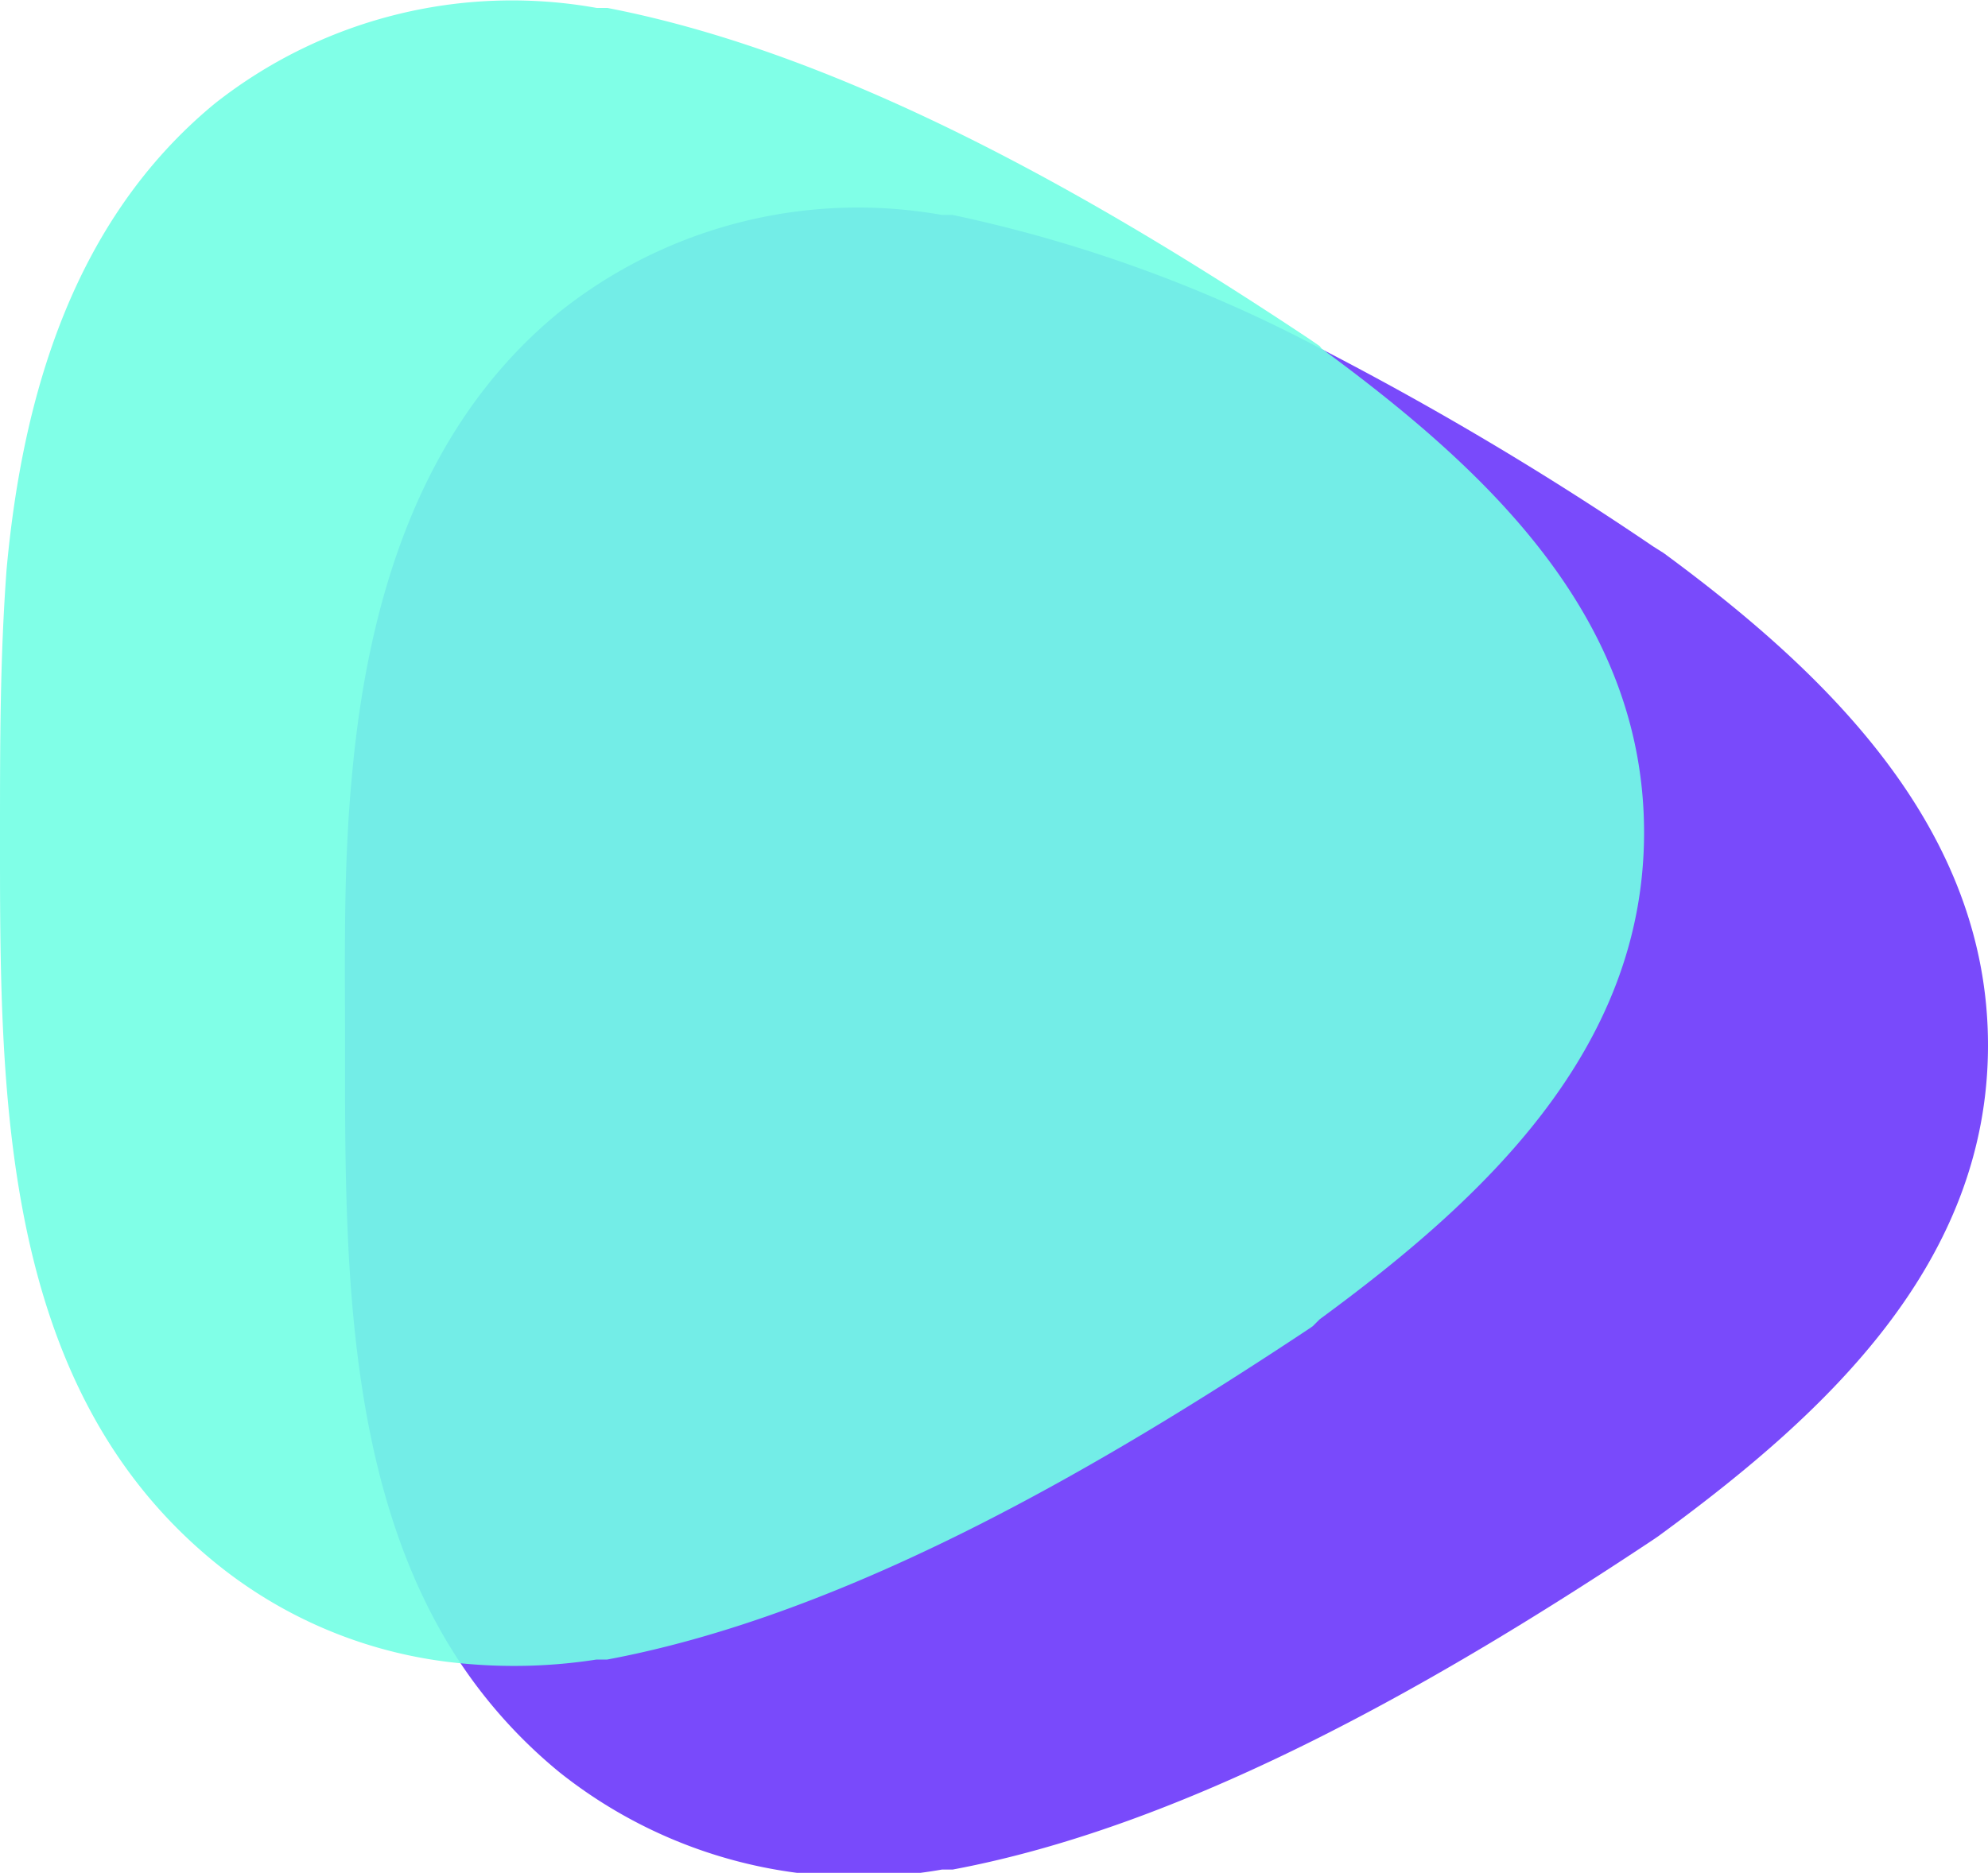
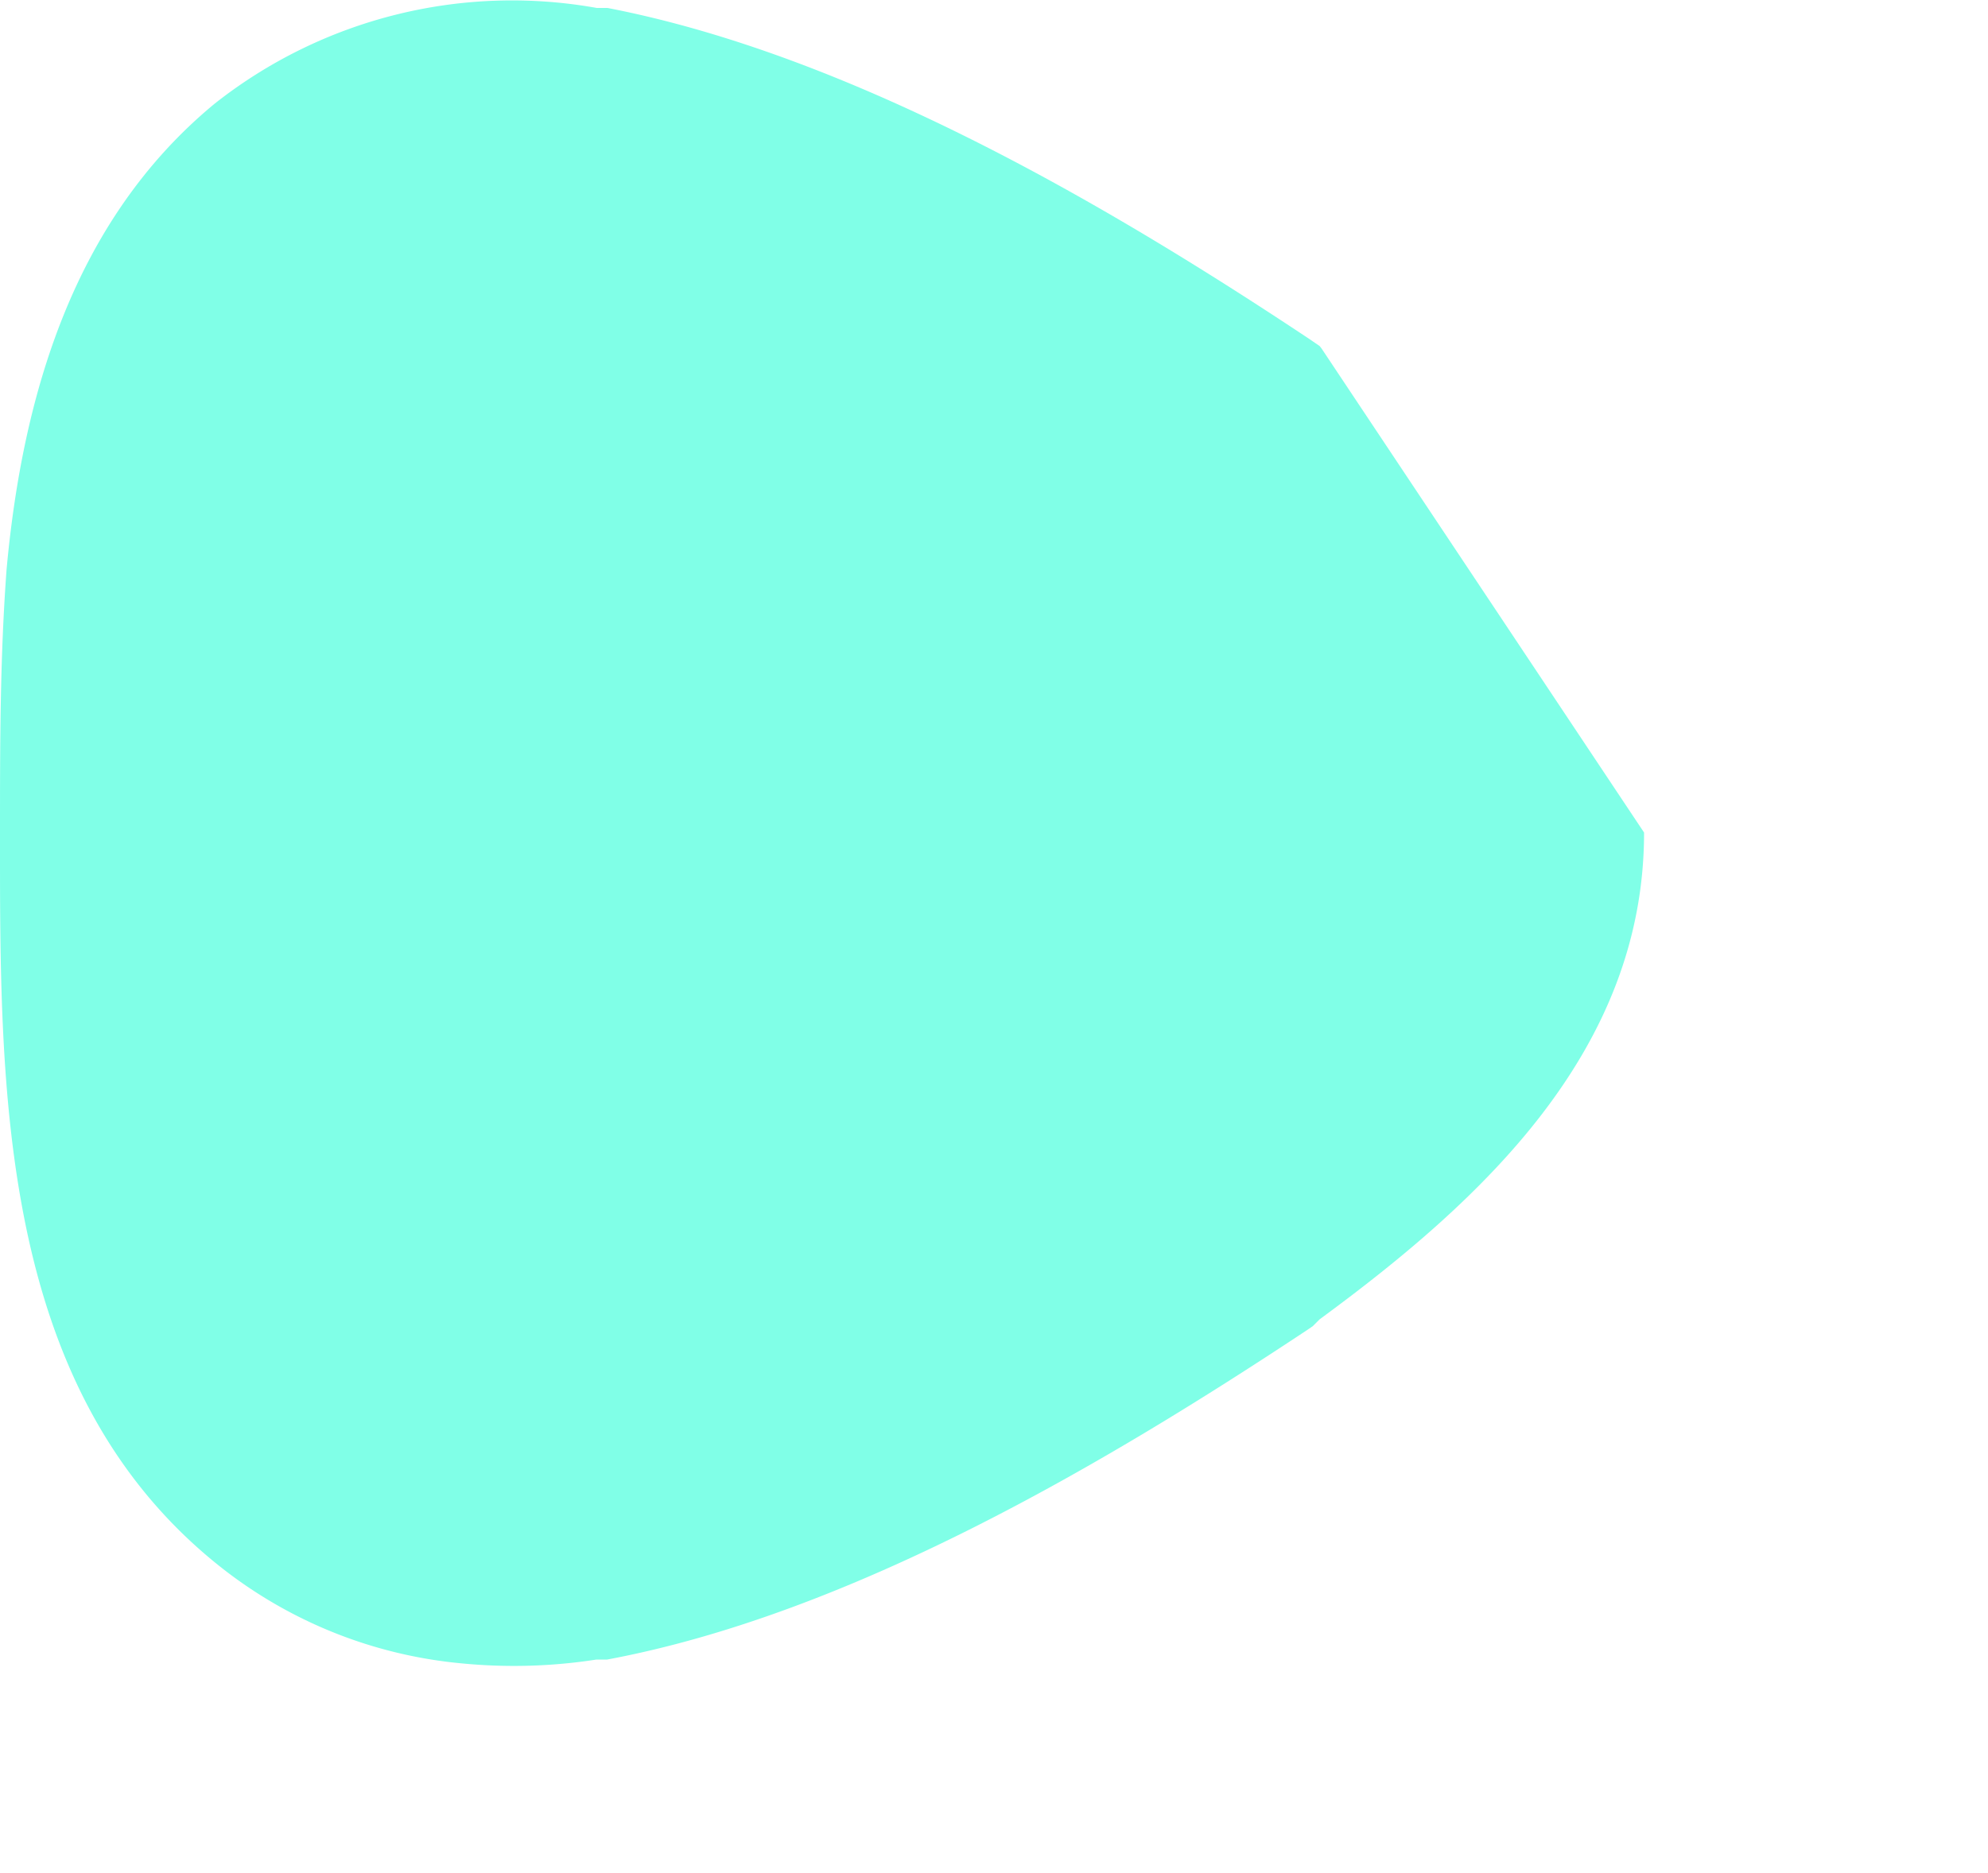
<svg xmlns="http://www.w3.org/2000/svg" viewBox="0 0 72.31 68.14">
-   <path d="M60.51 20.12l-.19-.12-.19-.12a117.06 117.06 0 0 0-12.06-7.18 51.35 51.35 0 0 0-13.42-4.88h-.39a17.42 17.42 0 0 0-13.91 3.53c-5.13 4.19-7 10.62-7.56 17-.3 3.23-.24 6.37-.24 9.6 0 7.58-.07 16.25 4.28 22.68a18.18 18.18 0 0 0 3.52 3.85 17.47 17.47 0 0 0 13.91 3.54h.39c8.82-1.65 18.06-7.07 25.48-12l.19-.13.19-.14c5.89-4.33 11.79-9.77 11.8-17.7s-5.9-13.59-11.8-17.93z" fill="#6b37fb" opacity=".9" />
-   <path d="M48.07 12.68l-.07-.09-.19-.13-.19-.13C40.16 7.37 30.93 2 22.1.29h-.39a17.45 17.45 0 0 0-13.9 3.48C2.68 8 .82 14.38.24 20.71 0 23.94 0 27.08 0 30.31c0 9.24-.09 20.08 7.81 26.53a16.6 16.6 0 0 0 9 3.68 19.52 19.52 0 0 0 4.88-.14h.39c8.83-1.65 18.06-7.08 25.48-12l.19-.13L48 48c5.9-4.33 11.8-9.77 11.8-17.71S53.94 17 48.07 12.68z" fill="#73ffe5" opacity=".9" />
+   <path d="M48.07 12.68l-.07-.09-.19-.13-.19-.13C40.16 7.37 30.93 2 22.1.29h-.39a17.45 17.45 0 0 0-13.9 3.48C2.68 8 .82 14.38.24 20.71 0 23.94 0 27.08 0 30.31c0 9.24-.09 20.08 7.81 26.53a16.6 16.6 0 0 0 9 3.68 19.52 19.52 0 0 0 4.88-.14h.39c8.83-1.65 18.06-7.08 25.48-12l.19-.13L48 48c5.9-4.33 11.8-9.77 11.8-17.71z" fill="#73ffe5" opacity=".9" />
</svg>